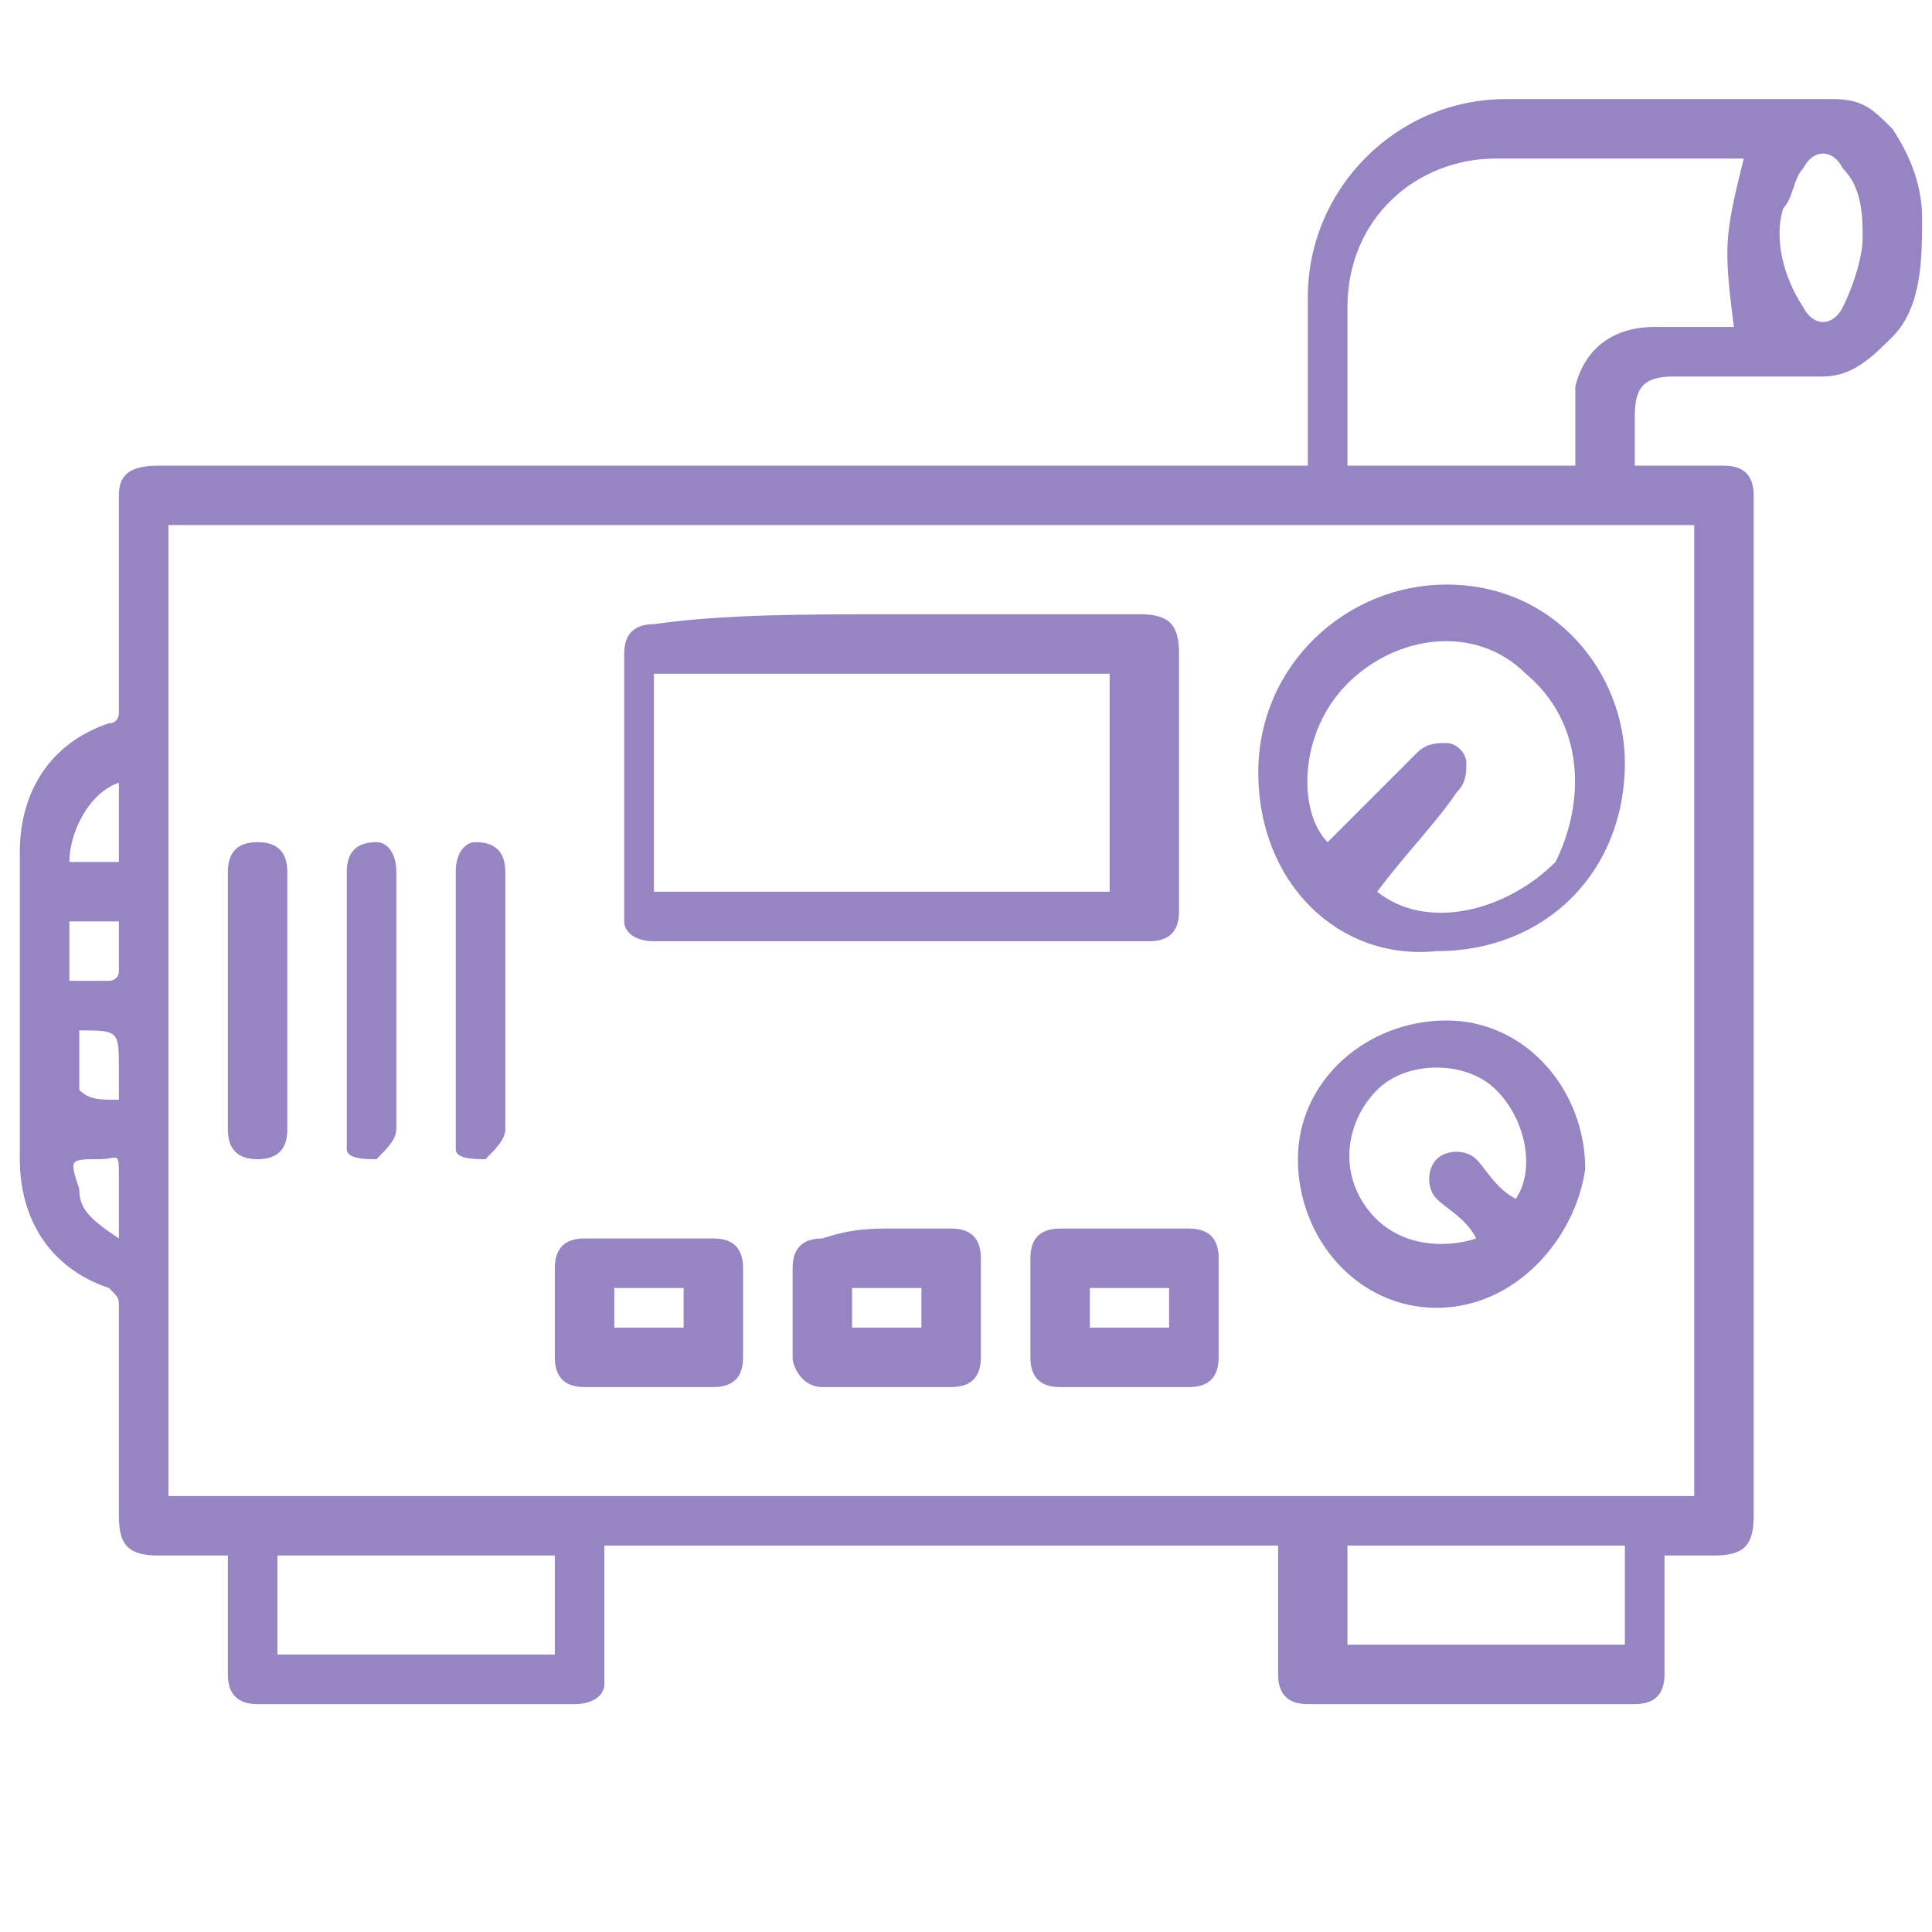
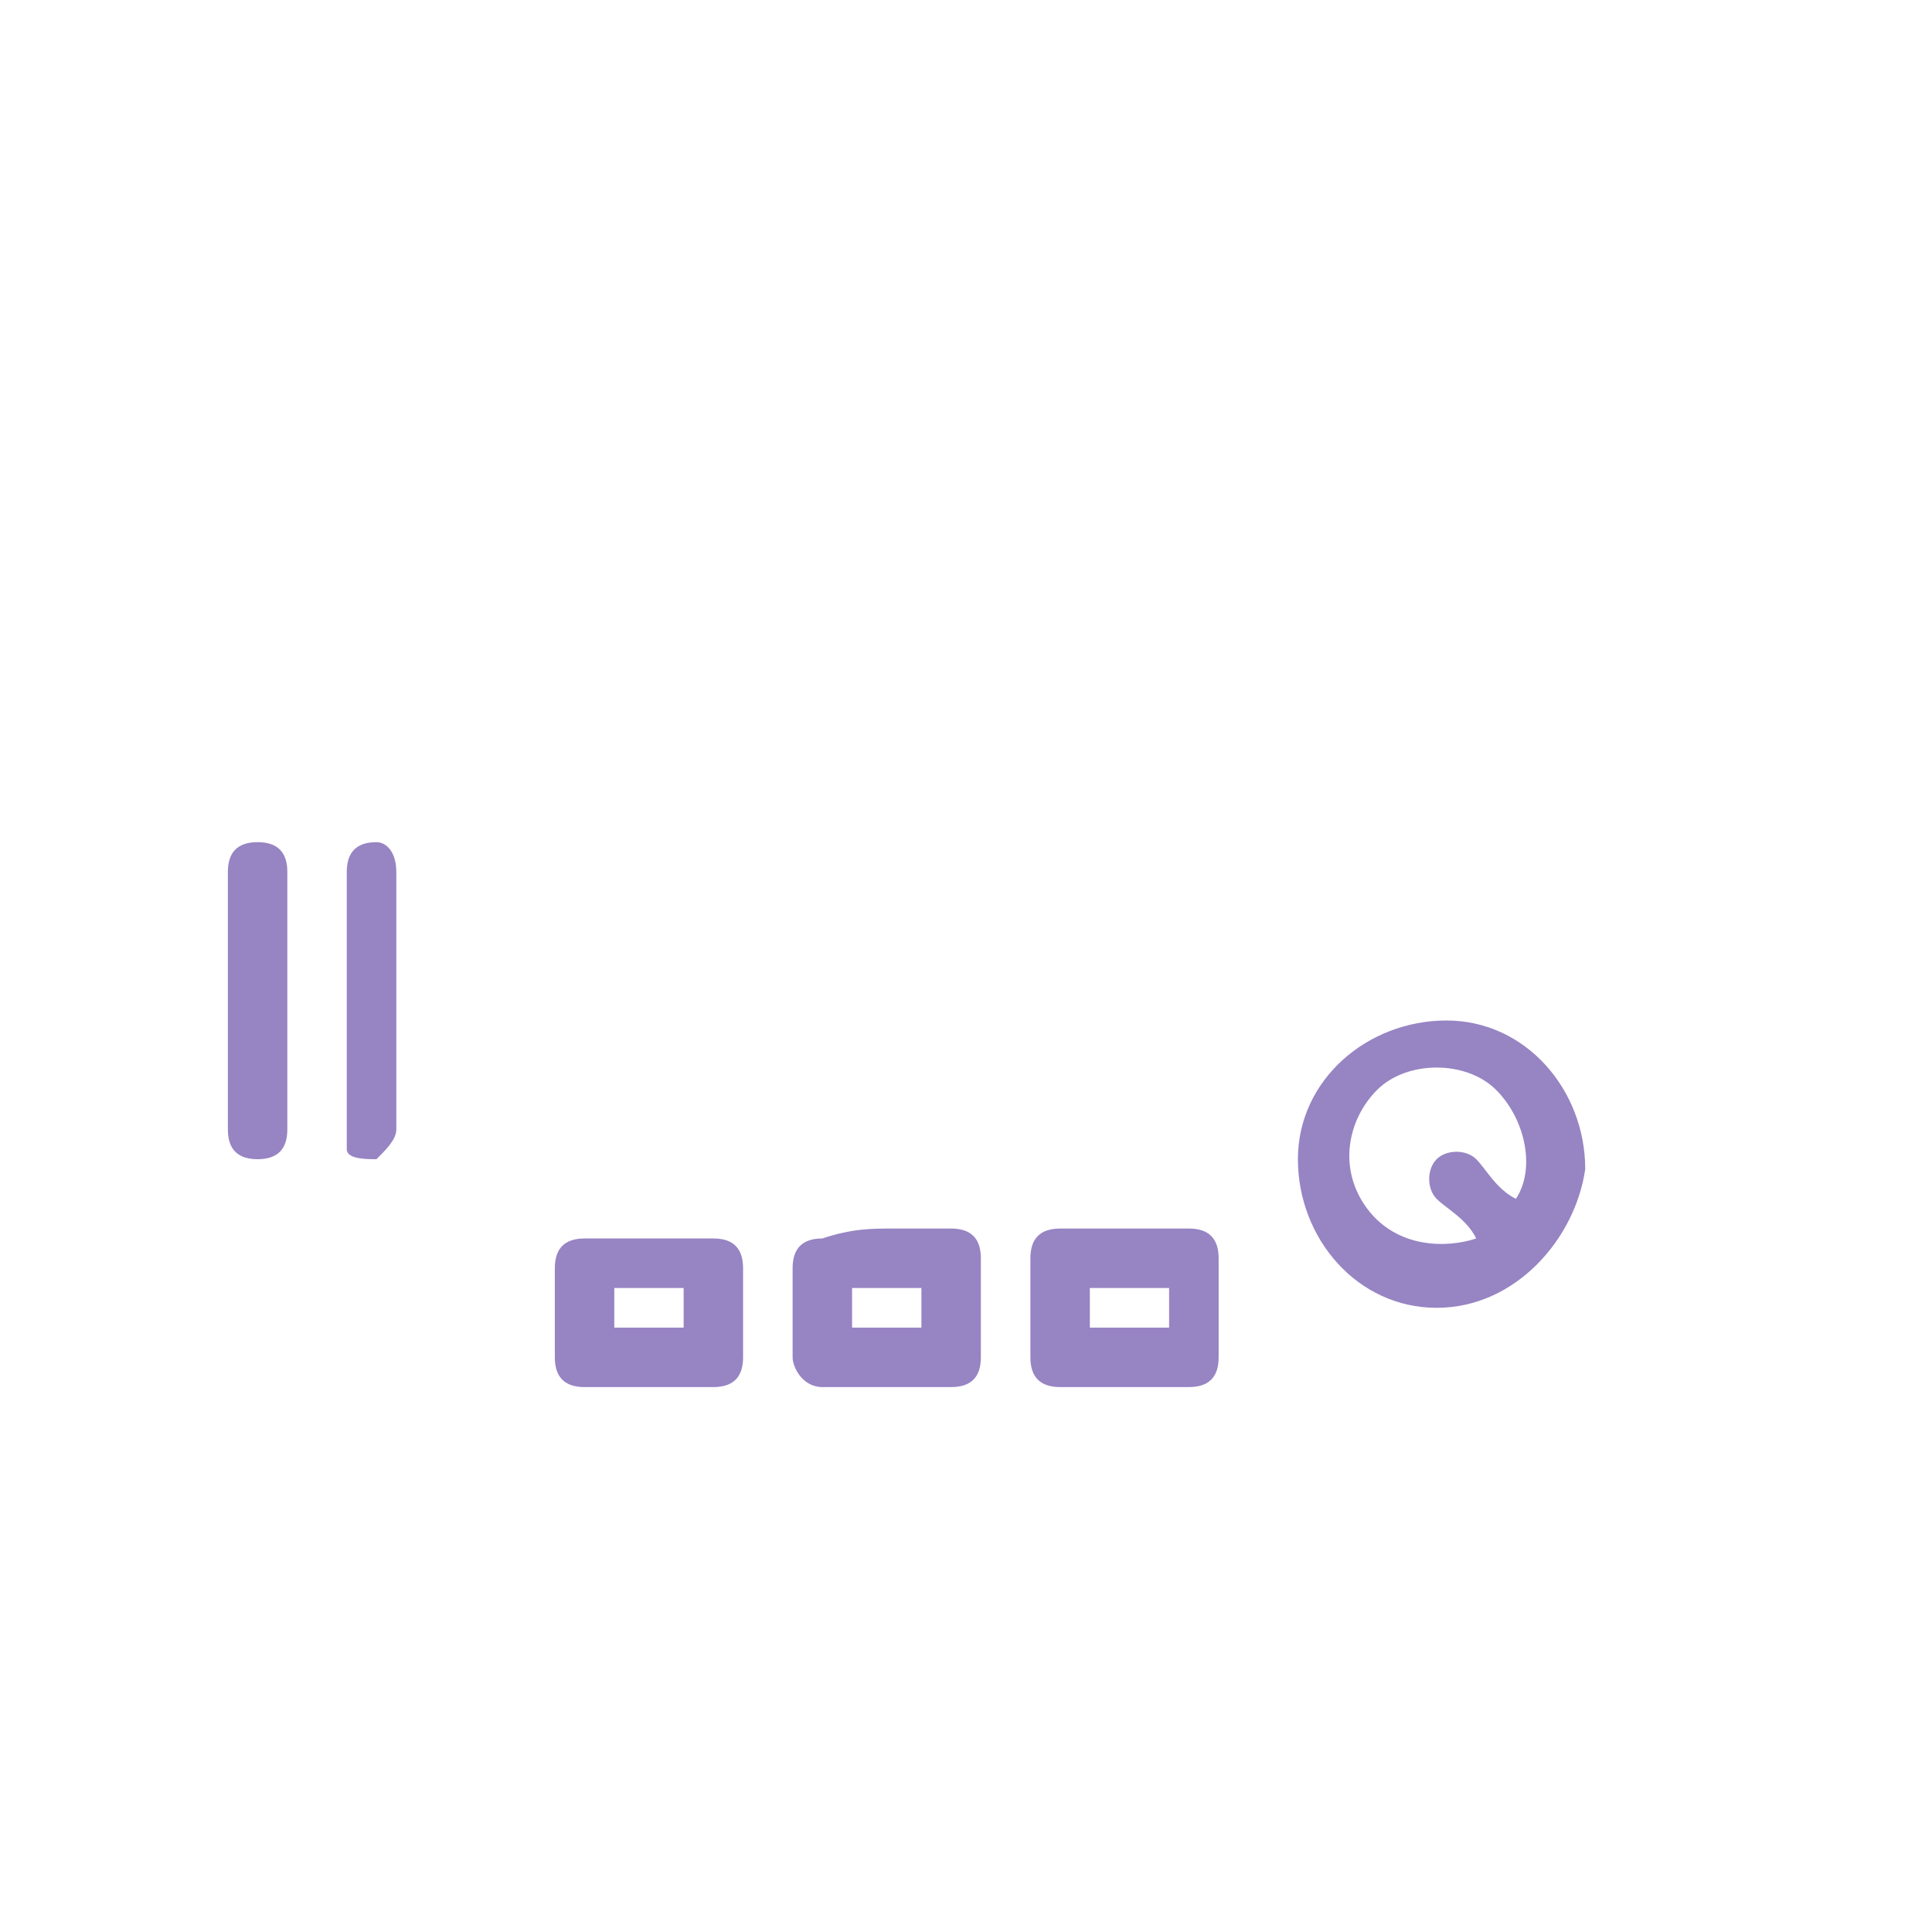
<svg xmlns="http://www.w3.org/2000/svg" version="1.1" id="_Слой_1" x="0px" y="0px" viewBox="0 0 19.5 19.5" style="enable-background:new 0 0 19.5 19.5;" xml:space="preserve">
  <style type="text/css">
	.st0{fill:#9784C3;}
</style>
  <g>
    <g>
-       <path class="st0" d="M6.1,15.6c0,0.4,0,0.8,0,1.2c0,0.1,0,0.1,0,0.2c0,0.1-0.1,0.2-0.3,0.2c-1,0-2.1,0-3.1,0c0,0-0.1,0-0.1,0    c-0.2,0-0.3-0.1-0.3-0.3c0-0.4,0-0.7,0-1.1c0,0,0-0.1,0-0.1c-0.2,0-0.5,0-0.7,0c-0.3,0-0.4-0.1-0.4-0.4c0-0.7,0-1.4,0-2.1    c0-0.1,0-0.1-0.1-0.2c-0.6-0.2-0.9-0.7-0.9-1.3c0-1,0-2.1,0-3.1c0-0.6,0.3-1.1,0.9-1.3c0.1,0,0.1-0.1,0.1-0.1c0-0.7,0-1.5,0-2.2    c0-0.2,0.1-0.3,0.4-0.3c1.4,0,2.7,0,4.1,0c2.4,0,4.8,0,7.3,0c0,0,0.1,0,0.2,0c0-0.1,0-0.1,0-0.2c0-0.5,0-1,0-1.5c0-1.1,0.9-2,2-2    c1.1,0,2.2,0,3.3,0c0.3,0,0.4,0.1,0.6,0.3c0.2,0.3,0.3,0.6,0.3,0.9c0,0.4,0,0.9-0.3,1.2c-0.2,0.2-0.4,0.4-0.7,0.4    c-0.5,0-1,0-1.5,0c-0.3,0-0.4,0.1-0.4,0.4c0,0.2,0,0.3,0,0.5c0,0,0,0,0,0c0,0,0.1,0,0.1,0c0.3,0,0.6,0,0.8,0    c0.2,0,0.3,0.1,0.3,0.3c0,1.4,0,2.8,0,4.2c0,2,0,4,0,6.1c0,0.3-0.1,0.4-0.4,0.4c-0.2,0-0.3,0-0.5,0c0,0,0,0,0,0c0,0,0,0.1,0,0.1    c0,0.4,0,0.8,0,1.1c0,0.2-0.1,0.3-0.3,0.3c-1.1,0-2.2,0-3.3,0c-0.2,0-0.3-0.1-0.3-0.3c0-0.4,0-0.8,0-1.3    C10.7,15.6,8.4,15.6,6.1,15.6z M1.7,15.1c5.2,0,10.3,0,15.4,0c0-3.3,0-6.5,0-9.8c-5.2,0-10.3,0-15.4,0C1.7,8.5,1.7,11.8,1.7,15.1z     M17.6,1.6C17.6,1.6,17.6,1.6,17.6,1.6c-0.9,0-1.7,0-2.5,0c-0.8,0-1.5,0.6-1.5,1.5c0,0.5,0,1,0,1.5c0,0,0,0.1,0,0.1    c0.8,0,1.5,0,2.3,0c0-0.2,0-0.4,0-0.5c0-0.1,0-0.2,0-0.3c0.1-0.4,0.4-0.6,0.8-0.6c0.3,0,0.6,0,0.8,0C17.4,2.5,17.4,2.4,17.6,1.6z     M13.6,15.6c0,0.4,0,0.7,0,1c0.9,0,1.8,0,2.8,0c0-0.3,0-0.7,0-1C15.4,15.6,14.5,15.6,13.6,15.6z M5.6,16.7c0-0.4,0-0.7,0-1    c-0.9,0-1.9,0-2.8,0c0,0.4,0,0.7,0,1C3.7,16.7,4.6,16.7,5.6,16.7z M18.8,2.4c0-0.2,0-0.5-0.2-0.7c-0.1-0.2-0.3-0.2-0.4,0    C18.1,1.8,18.1,2,18,2.1c-0.1,0.3,0,0.7,0.2,1c0.1,0.2,0.3,0.2,0.4,0C18.7,2.9,18.8,2.6,18.8,2.4z M1.2,7.9C0.9,8,0.7,8.4,0.7,8.7    c0.2,0,0.3,0,0.5,0C1.2,8.5,1.2,8.2,1.2,7.9z M1.2,12.5c0-0.2,0-0.4,0-0.6c0-0.3,0-0.2-0.2-0.2c-0.3,0-0.3,0-0.2,0.3    C0.8,12.2,0.9,12.3,1.2,12.5z M1.2,9.3c-0.2,0-0.3,0-0.5,0c0,0.2,0,0.4,0,0.6c0.1,0,0.3,0,0.4,0c0,0,0.1,0,0.1-0.1    C1.2,9.7,1.2,9.5,1.2,9.3z M1.2,11.1c0-0.1,0-0.2,0-0.3c0-0.4,0-0.4-0.4-0.4c0,0,0,0,0,0c0,0,0,0,0,0c0,0.2,0,0.4,0,0.6    C0.9,11.1,1,11.1,1.2,11.1z" />
-       <path class="st0" d="M9,6.2c0.8,0,1.7,0,2.5,0c0.3,0,0.4,0.1,0.4,0.4c0,0.9,0,1.7,0,2.6c0,0.2-0.1,0.3-0.3,0.3c-1.7,0-3.4,0-5,0    c-0.2,0-0.3-0.1-0.3-0.2c0,0,0-0.1,0-0.1c0-0.9,0-1.8,0-2.6c0-0.2,0.1-0.3,0.3-0.3C7.3,6.2,8.1,6.2,9,6.2z M6.6,6.8    c0,0.7,0,1.4,0,2.2c1.5,0,3.1,0,4.6,0c0-0.7,0-1.4,0-2.2C9.7,6.8,8.2,6.8,6.6,6.8z" />
-       <path class="st0" d="M12.7,7.8c0-1.1,0.9-1.9,1.9-1.9c1.1,0,1.8,0.9,1.8,1.8c0,1.1-0.8,1.9-1.9,1.9C13.5,9.7,12.7,8.9,12.7,7.8z     M13.9,9c0.5,0.4,1.3,0.2,1.8-0.3C16,8.1,16,7.3,15.4,6.8c-0.5-0.5-1.3-0.4-1.8,0.1c-0.5,0.5-0.5,1.3-0.2,1.6    c0.3-0.3,0.6-0.6,0.9-0.9c0.1-0.1,0.2-0.1,0.3-0.1c0.1,0,0.2,0.1,0.2,0.2c0,0.1,0,0.2-0.1,0.3C14.5,8.3,14.2,8.6,13.9,9z" />
      <path class="st0" d="M14.5,13.2c-0.8,0-1.4-0.7-1.4-1.5c0-0.8,0.7-1.4,1.5-1.4c0.8,0,1.4,0.7,1.4,1.5    C15.9,12.5,15.3,13.2,14.5,13.2z M15.3,12.1c0.2-0.3,0.1-0.8-0.2-1.1c-0.3-0.3-0.9-0.3-1.2,0c-0.3,0.3-0.4,0.8-0.1,1.2    c0.3,0.4,0.8,0.4,1.1,0.3c-0.1-0.2-0.3-0.3-0.4-0.4c-0.1-0.1-0.1-0.3,0-0.4c0.1-0.1,0.3-0.1,0.4,0C15,11.8,15.1,12,15.3,12.1z" />
      <path class="st0" d="M9,12.4c0.2,0,0.4,0,0.6,0c0.2,0,0.3,0.1,0.3,0.3c0,0.3,0,0.7,0,1c0,0.2-0.1,0.3-0.3,0.3c-0.4,0-0.9,0-1.3,0    C8.1,14,8,13.8,8,13.7c0-0.3,0-0.6,0-0.9c0-0.2,0.1-0.3,0.3-0.3C8.6,12.4,8.8,12.4,9,12.4z M9.3,13.4c0-0.1,0-0.3,0-0.4    c-0.3,0-0.5,0-0.7,0c0,0.1,0,0.3,0,0.4C8.9,13.4,9.1,13.4,9.3,13.4z" />
      <path class="st0" d="M6.5,14c-0.2,0-0.4,0-0.6,0c-0.2,0-0.3-0.1-0.3-0.3c0-0.3,0-0.6,0-0.9c0-0.2,0.1-0.3,0.3-0.3    c0.4,0,0.8,0,1.3,0c0.2,0,0.3,0.1,0.3,0.3c0,0.3,0,0.6,0,0.9c0,0.2-0.1,0.3-0.3,0.3C6.9,14,6.7,14,6.5,14z M6.9,13.4    c0-0.2,0-0.3,0-0.4c-0.3,0-0.5,0-0.7,0c0,0.1,0,0.3,0,0.4C6.4,13.4,6.6,13.4,6.9,13.4z" />
      <path class="st0" d="M11.4,12.4c0.2,0,0.4,0,0.6,0c0.2,0,0.3,0.1,0.3,0.3c0,0.3,0,0.6,0,1c0,0.2-0.1,0.3-0.3,0.3    c-0.4,0-0.9,0-1.3,0c-0.2,0-0.3-0.1-0.3-0.3c0-0.3,0-0.6,0-1c0-0.2,0.1-0.3,0.3-0.3C11,12.4,11.2,12.4,11.4,12.4    C11.4,12.4,11.4,12.4,11.4,12.4z M11.8,13c-0.3,0-0.5,0-0.8,0c0,0.1,0,0.3,0,0.4c0.3,0,0.5,0,0.8,0C11.8,13.3,11.8,13.1,11.8,13z" />
-       <path class="st0" d="M5.1,10.1c0,0.4,0,0.9,0,1.3c0,0.1-0.1,0.2-0.2,0.3c-0.1,0-0.3,0-0.3-0.1c0-0.1,0-0.1,0-0.2    c0-0.9,0-1.7,0-2.6c0-0.2,0.1-0.3,0.2-0.3c0.2,0,0.3,0.1,0.3,0.3C5.1,9.3,5.1,9.7,5.1,10.1C5.1,10.1,5.1,10.1,5.1,10.1z" />
      <path class="st0" d="M2.9,10.1c0,0.4,0,0.9,0,1.3c0,0.2-0.1,0.3-0.3,0.3c-0.2,0-0.3-0.1-0.3-0.3c0-0.9,0-1.7,0-2.6    c0-0.2,0.1-0.3,0.3-0.3c0.2,0,0.3,0.1,0.3,0.3C2.9,9.3,2.9,9.7,2.9,10.1C2.9,10.1,2.9,10.1,2.9,10.1z" />
      <path class="st0" d="M4,10.1c0,0.4,0,0.9,0,1.3c0,0.1-0.1,0.2-0.2,0.3c-0.1,0-0.3,0-0.3-0.1c0-0.1,0-0.1,0-0.2c0-0.9,0-1.8,0-2.6    c0-0.2,0.1-0.3,0.3-0.3C3.9,8.5,4,8.6,4,8.8C4,9.3,4,9.7,4,10.1C4,10.1,4,10.1,4,10.1z" />
    </g>
  </g>
</svg>